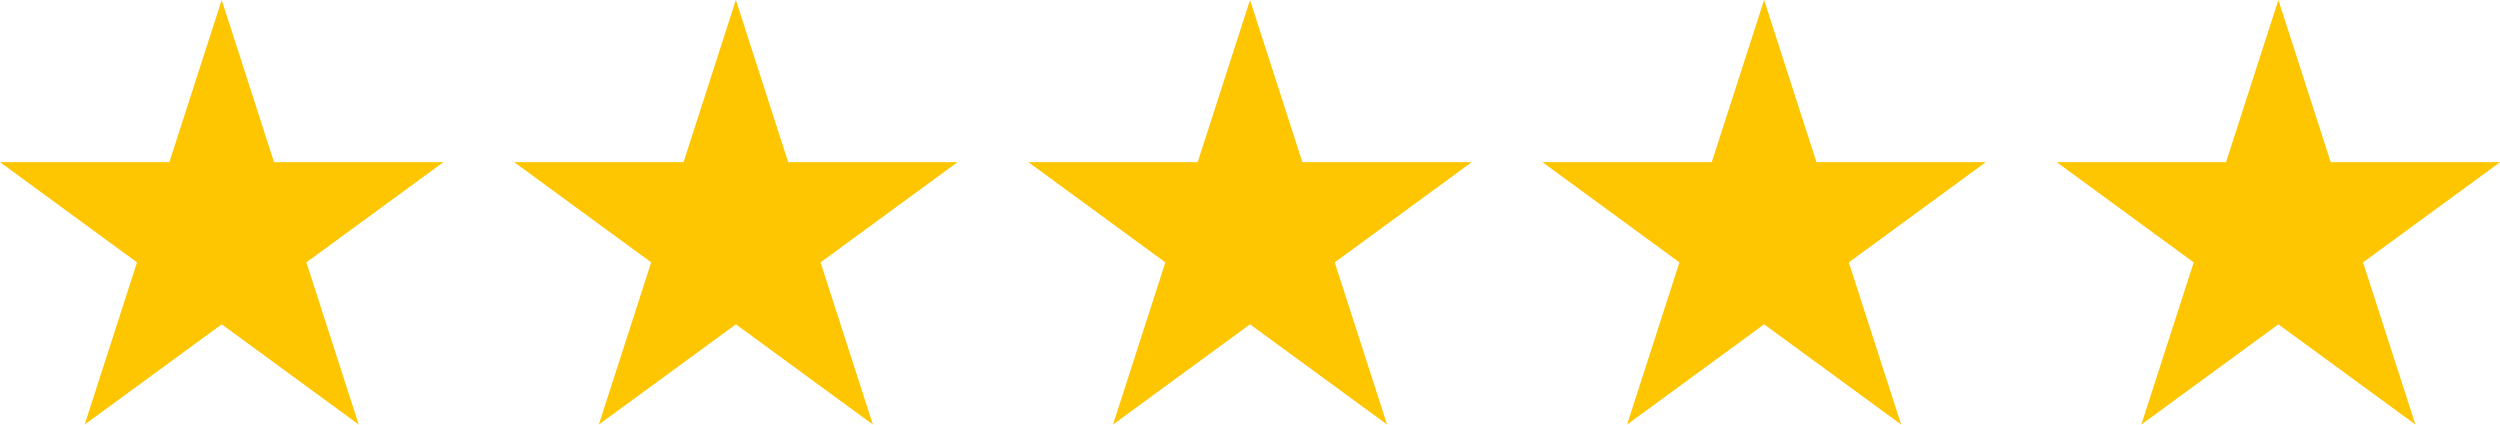
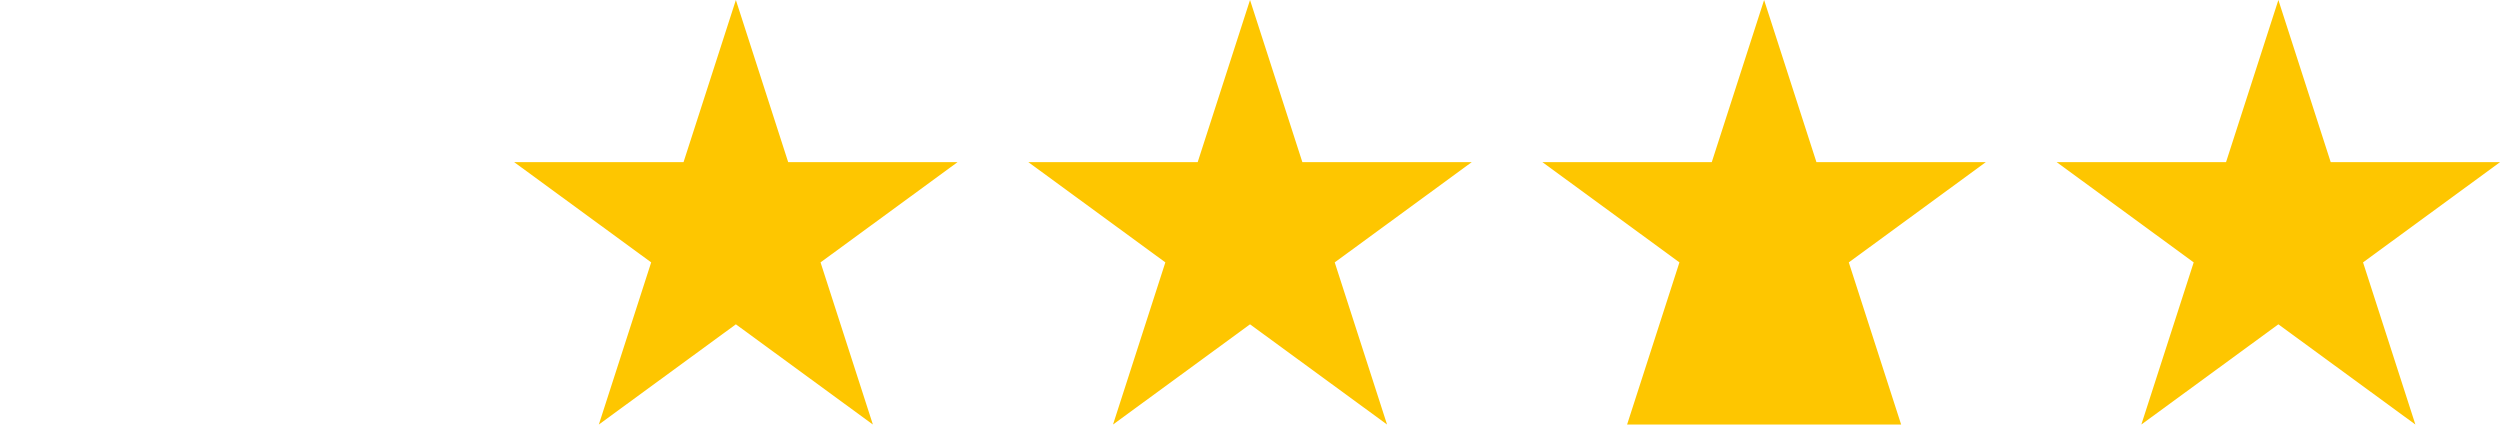
<svg xmlns="http://www.w3.org/2000/svg" fill="none" viewBox="0 0 106 18" height="18" width="106">
-   <path fill="#FEC600" d="M18.8 6.875H11.619L9.4 0L7.181 6.875H0L5.809 11.125L3.59 18L9.4 13.751L15.209 18L12.99 11.125L18.8 6.875Z" />
  <path fill="#FEC600" d="M40.6 6.875H33.419L31.201 0L28.982 6.875H21.801L27.61 11.125L25.391 18L31.201 13.751L37.01 18L34.791 11.125L40.6 6.875Z" />
  <path fill="#FEC600" d="M62.401 6.875H55.22L53.001 0L50.782 6.875H43.602L49.411 11.125L47.192 18L53.001 13.751L58.811 18L56.592 11.125L62.401 6.875Z" />
-   <path fill="#FEC600" d="M84.198 6.875H77.017L74.798 0L72.579 6.875H65.398L71.208 11.125L68.989 18L74.798 13.751L80.608 18L78.389 11.125L84.198 6.875Z" />
+   <path fill="#FEC600" d="M84.198 6.875H77.017L74.798 0L72.579 6.875H65.398L71.208 11.125L68.989 18L80.608 18L78.389 11.125L84.198 6.875Z" />
  <path fill="#FEC600" d="M106.003 6.875H98.822L96.603 0L94.384 6.875H87.203L93.013 11.125L90.793 18L96.603 13.751L102.412 18L100.193 11.125L106.003 6.875Z" />
</svg>